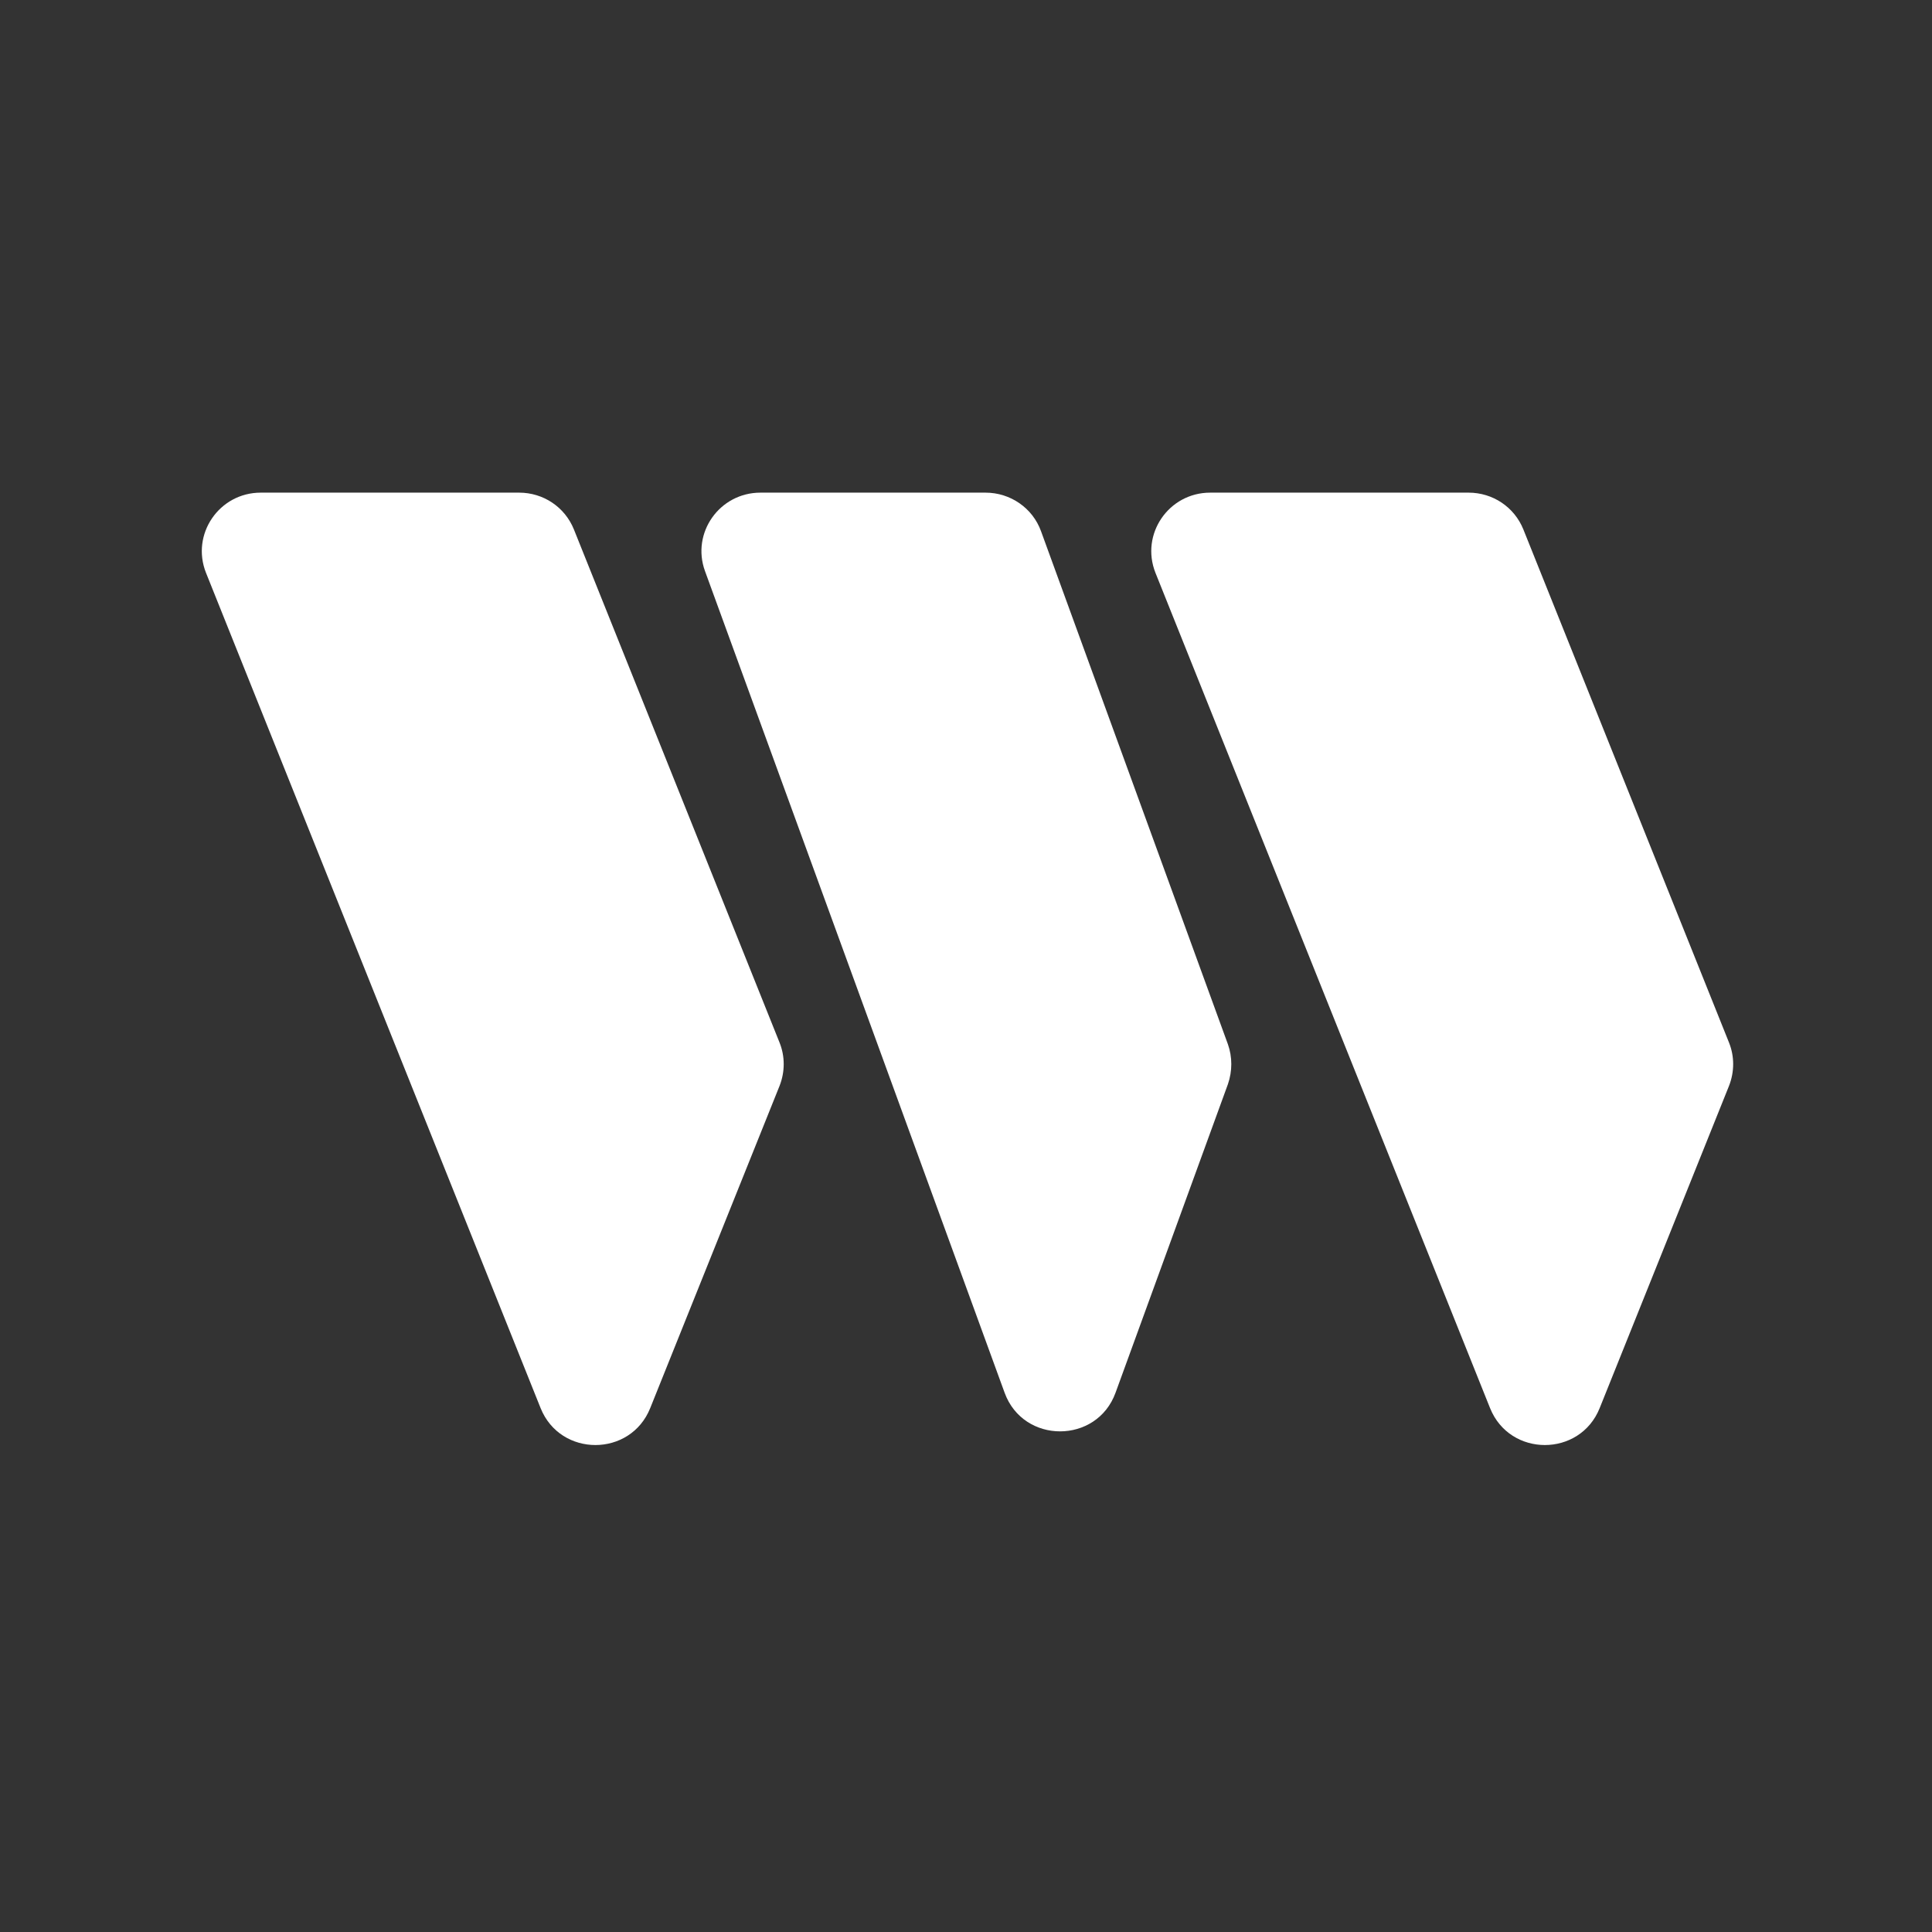
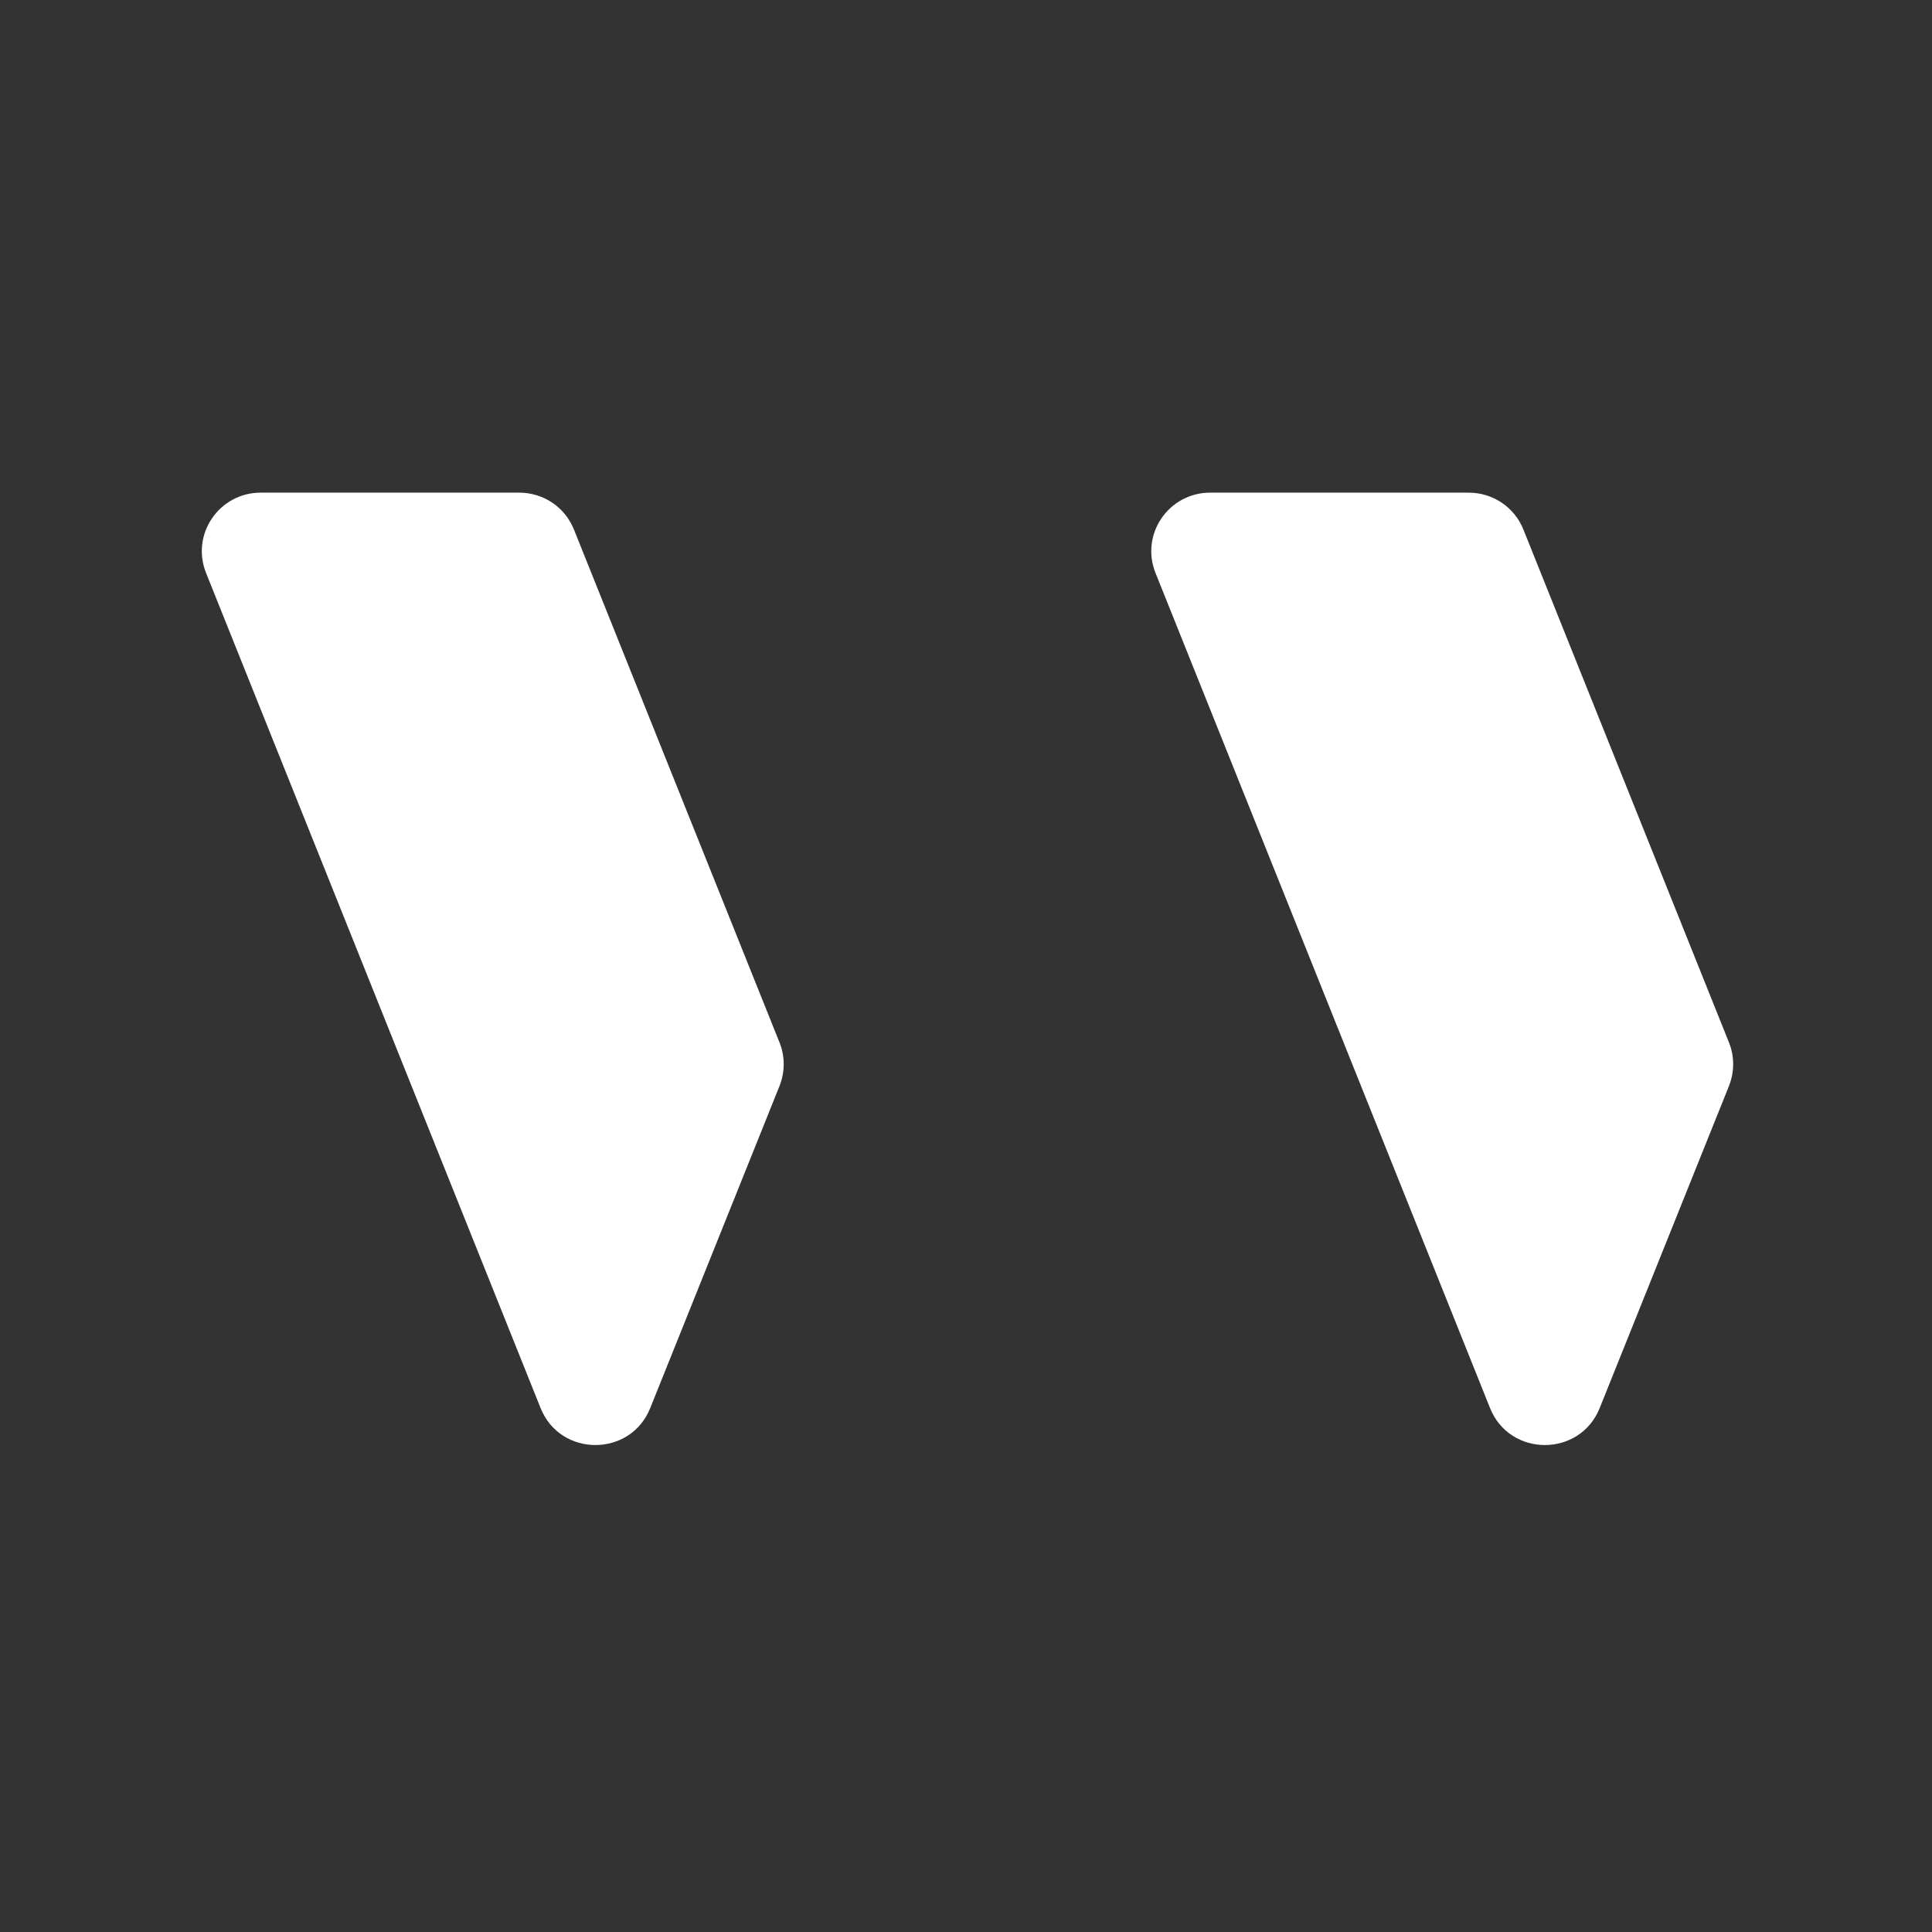
<svg xmlns="http://www.w3.org/2000/svg" width="651" height="651" viewBox="0 0 651 651" fill="none">
  <rect x="0" y="0" width="651" height="651" fill="#333333" stroke="none" />
  <path d="M69.407 193.001C64.266 180.022 73.847 166 87.869 166H174.921C183.1 166 190.344 170.867 193.383 178.4L262.673 351.299C264.543 355.935 264.543 361.149 262.673 365.901L219.089 474.484C212.429 491.056 188.825 491.056 182.165 474.484L69.407 193.001Z" fill="white" />
-   <path d="M237.549 192.422C232.875 179.558 242.456 166 256.244 166H332.079C340.492 166 347.97 171.215 350.774 178.979L413.755 351.879C415.274 356.166 415.274 360.918 413.755 365.321L375.896 469.27C369.587 486.652 344.815 486.652 338.505 469.27L237.549 192.422Z" fill="white" />
  <path d="M389.333 193.001C384.192 180.022 393.773 166 407.795 166H494.847C503.026 166 510.271 170.867 513.309 178.4L582.599 351.299C584.469 355.935 584.469 361.149 582.599 365.901L539.015 474.484C532.355 491.056 508.752 491.056 502.091 474.484L389.333 193.001Z" fill="white" />
</svg>